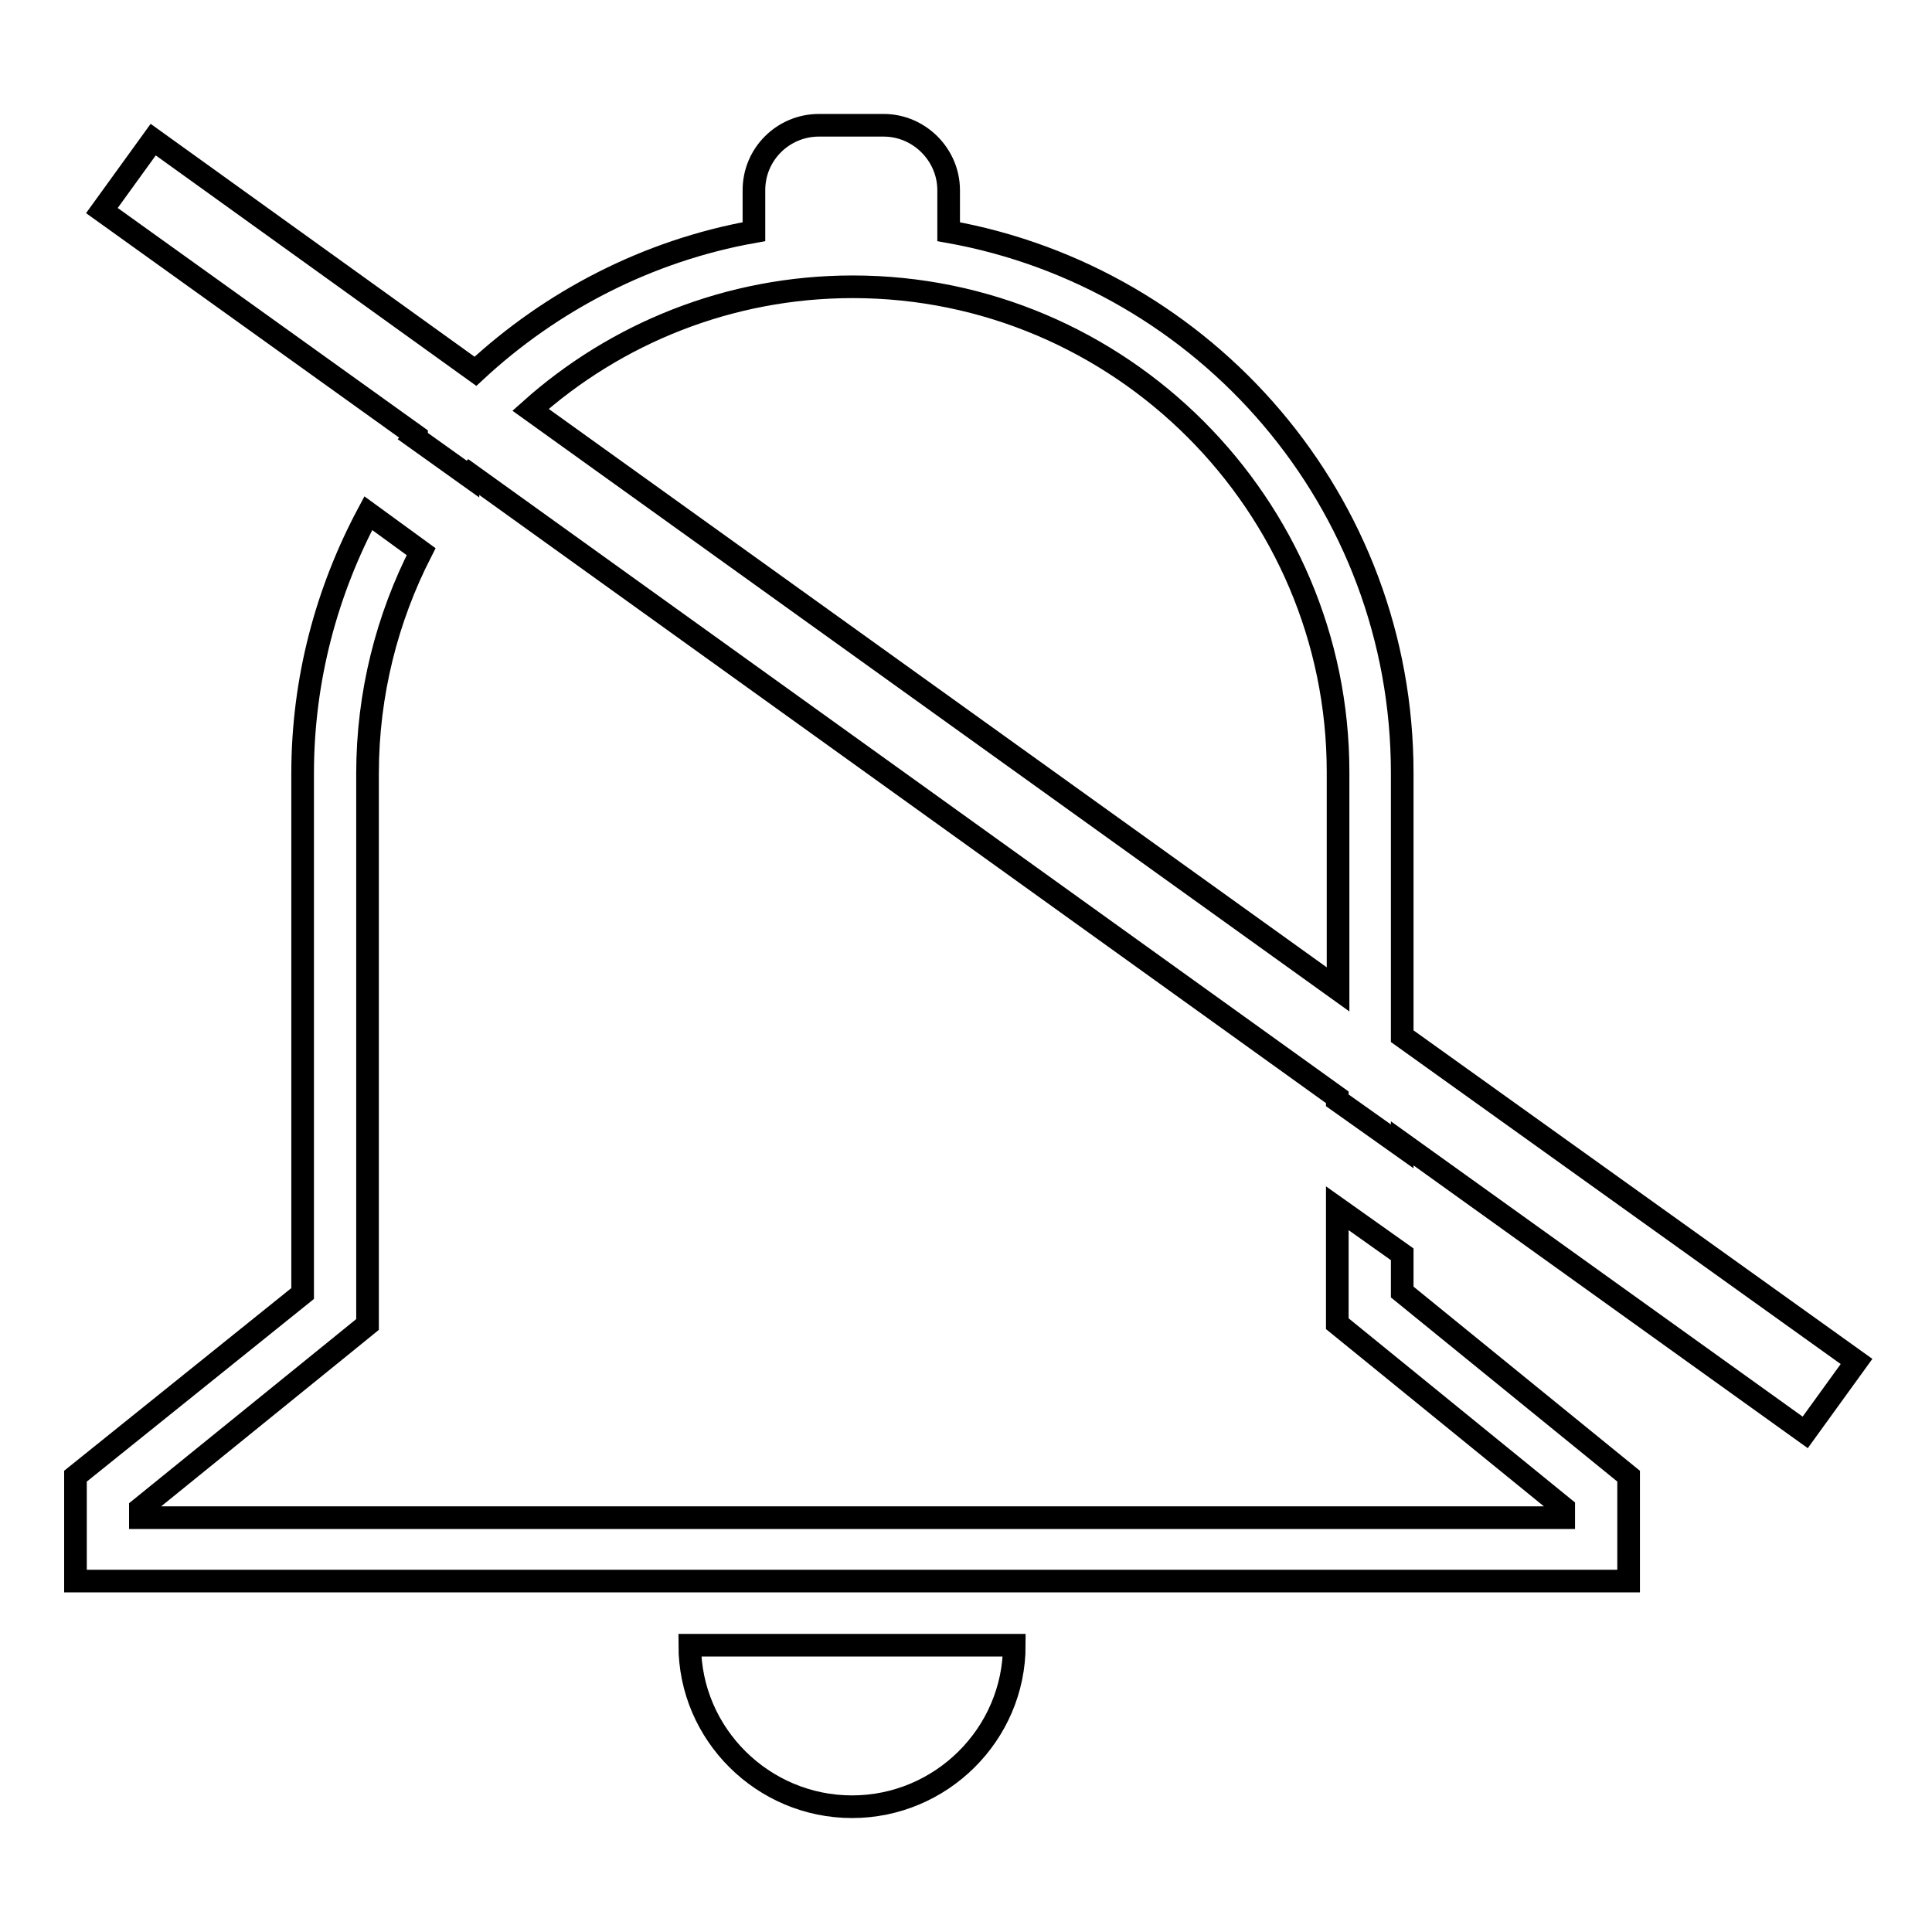
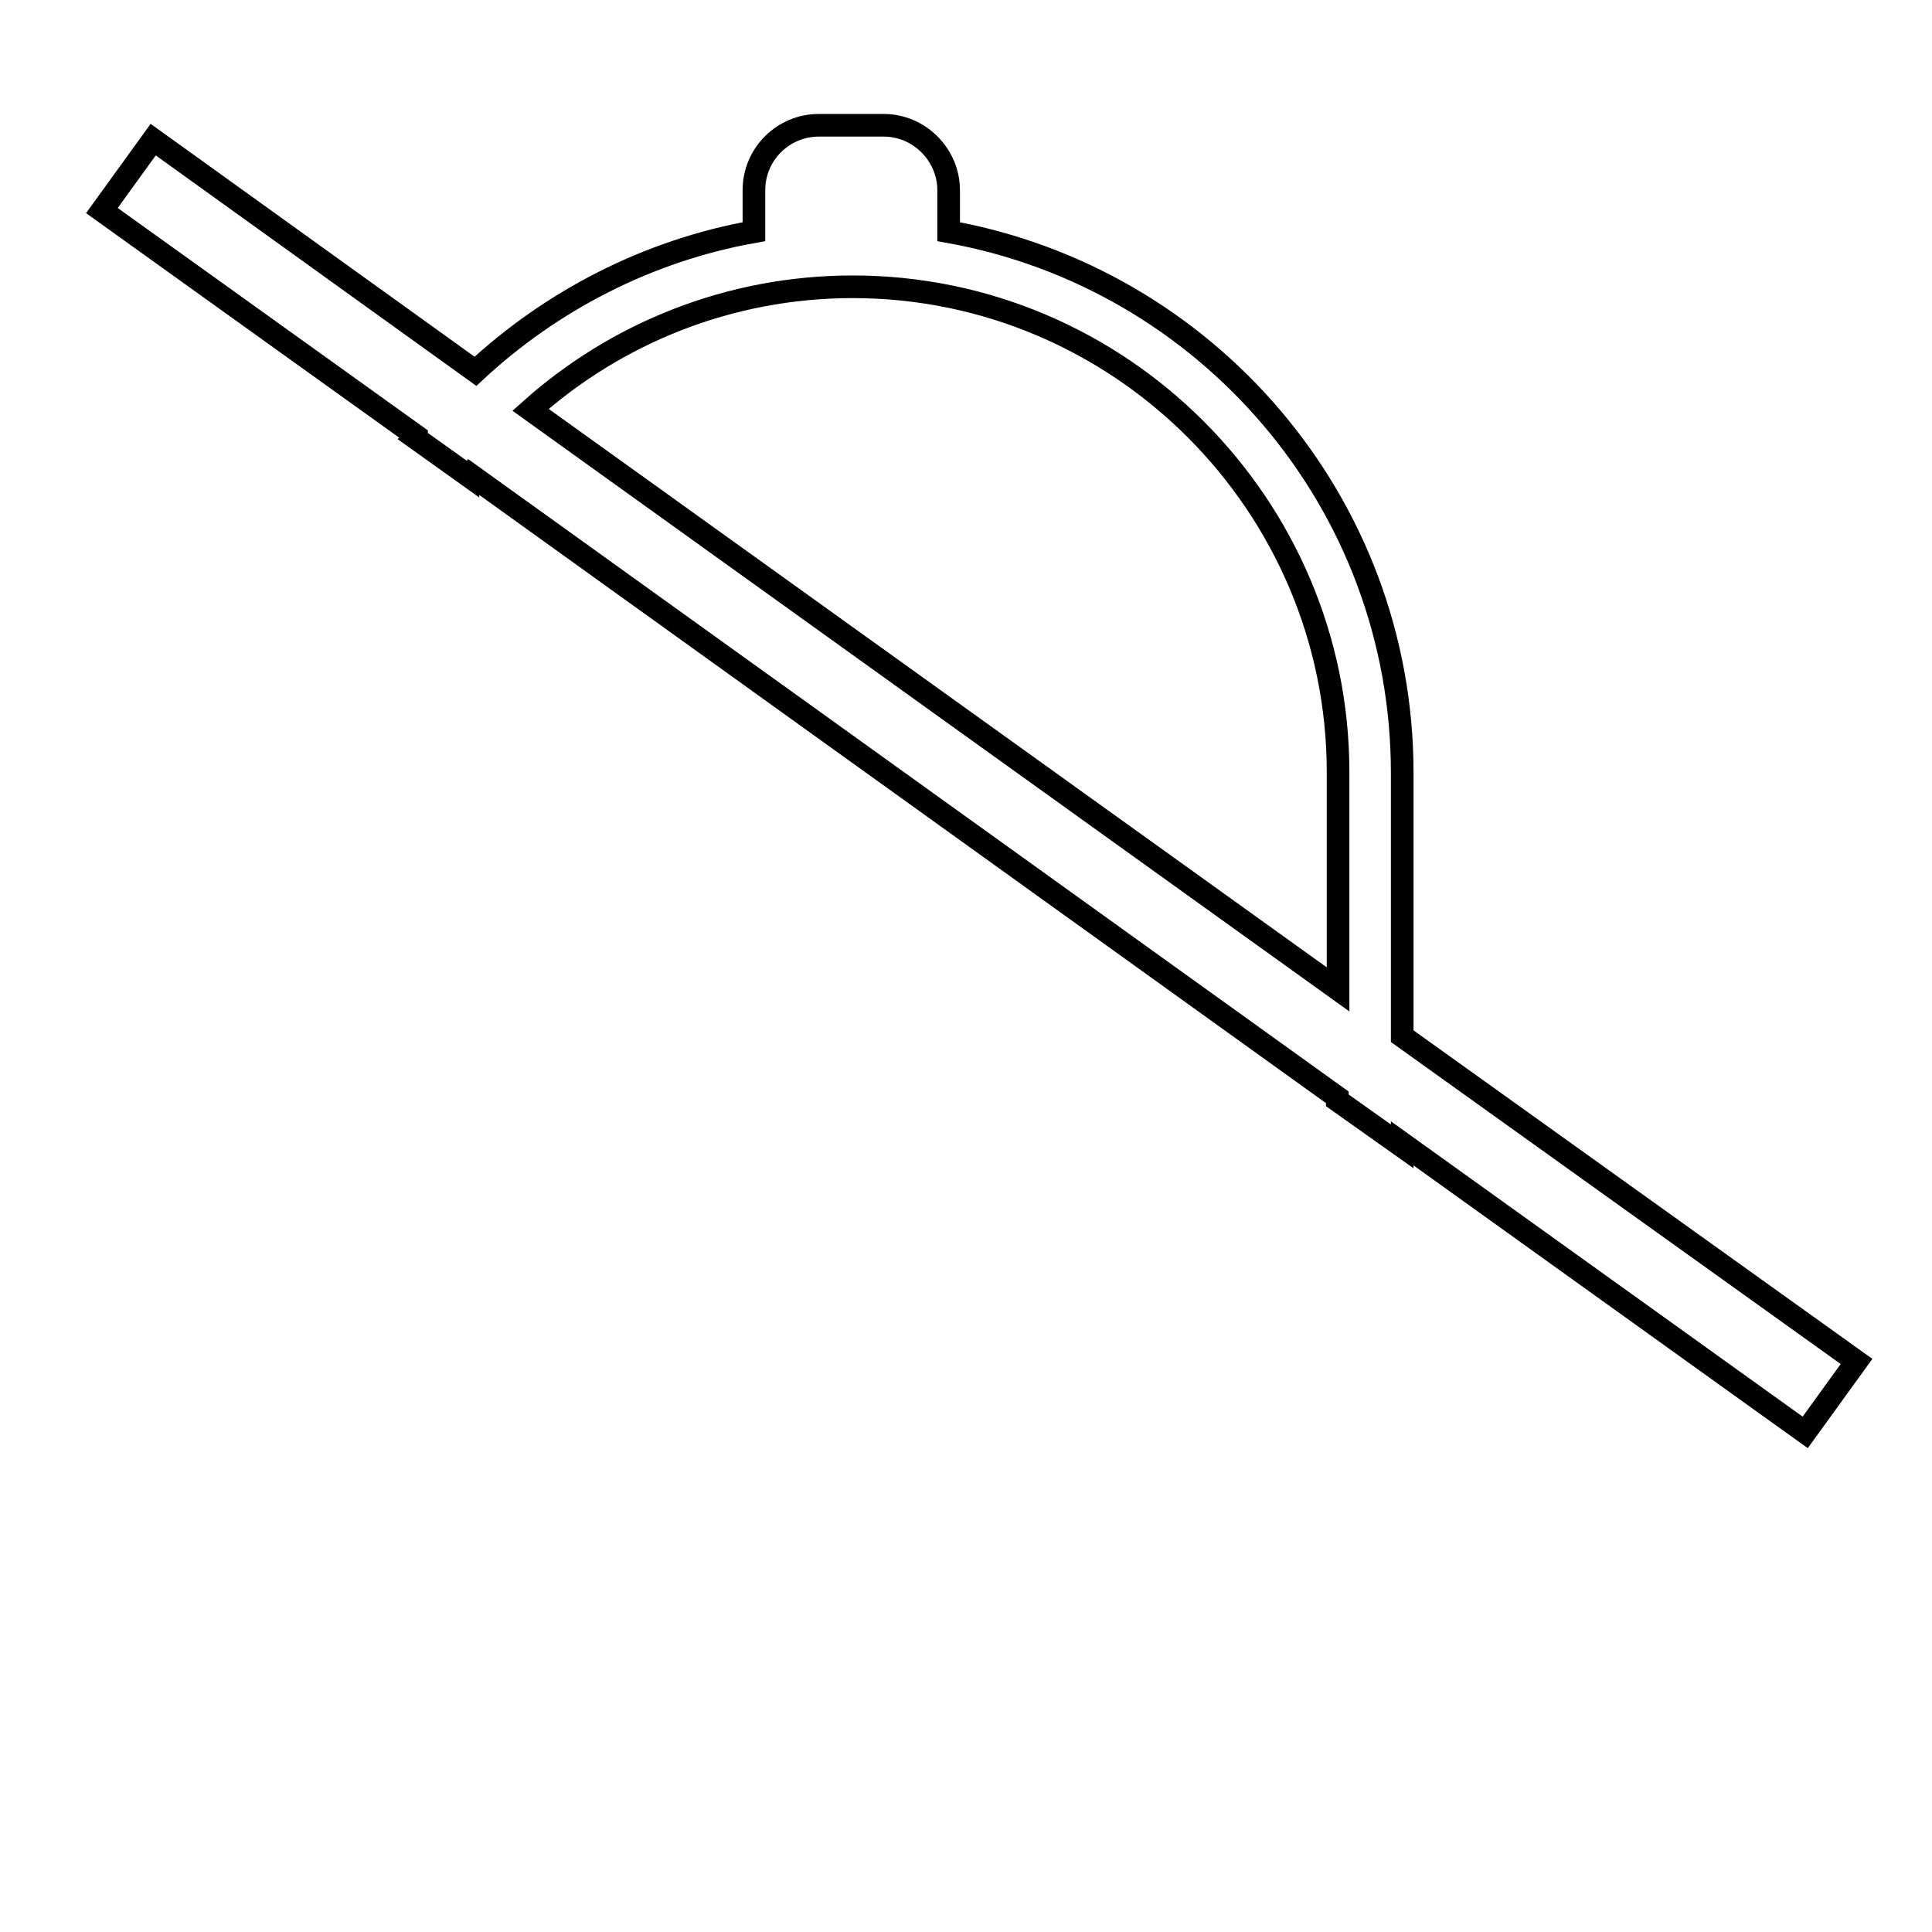
<svg xmlns="http://www.w3.org/2000/svg" version="1.1" x="0px" y="0px" viewBox="0 0 256 256" enable-background="new 0 0 256 256" xml:space="preserve">
  <g>
    <g>
-       <path stroke-width="3" fill-opacity="0" stroke="#000000" d="M112.9,239.4c11.8,0,21.5-9.6,21.5-21.4H91.4C91.4,229.8,101.1,239.4,112.9,239.4z" />
      <path stroke-width="3" fill-opacity="0" stroke="#000000" d="M185.8,137.3v-34.9c0-35.9-26-65.6-60.1-71.7v-5.5c0-4.7-3.9-8.6-8.6-8.6h-8.6c-4.7,0-8.6,3.8-8.6,8.6v5.5c-14.1,2.5-26.9,9.2-36.9,18.5L20.3,18.5l-6.8,9.4l41.7,29.9c0,0.1-0.1,0.1-0.2,0.2l7,5c0-0.1,0.1-0.1,0.2-0.2l115,82.6v0.4l8.6,6.1v-0.4l53.4,38.3l6.8-9.4L185.8,137.3z M177.3,131.1l-107-76.8C81.6,44.2,96.6,38,113,38c35.4,0,64.3,28.9,64.3,64.3V131.1z" />
-       <path stroke-width="3" fill-opacity="0" stroke="#000000" d="M185.8,171.2v-5l-8.6-6.1v11.2v4.1l3.2,2.6l26.8,21.8v1.3H18.6v-1.2l26.9-21.8l3.2-2.6v-4.1v-68.9c0-10.6,2.6-20.6,7.1-29.4l-7-5.1c-5.5,10.3-8.7,22-8.7,34.5v68.9L10,195.6v13.9h205.8v-13.9L185.8,171.2z" />
    </g>
  </g>
</svg>